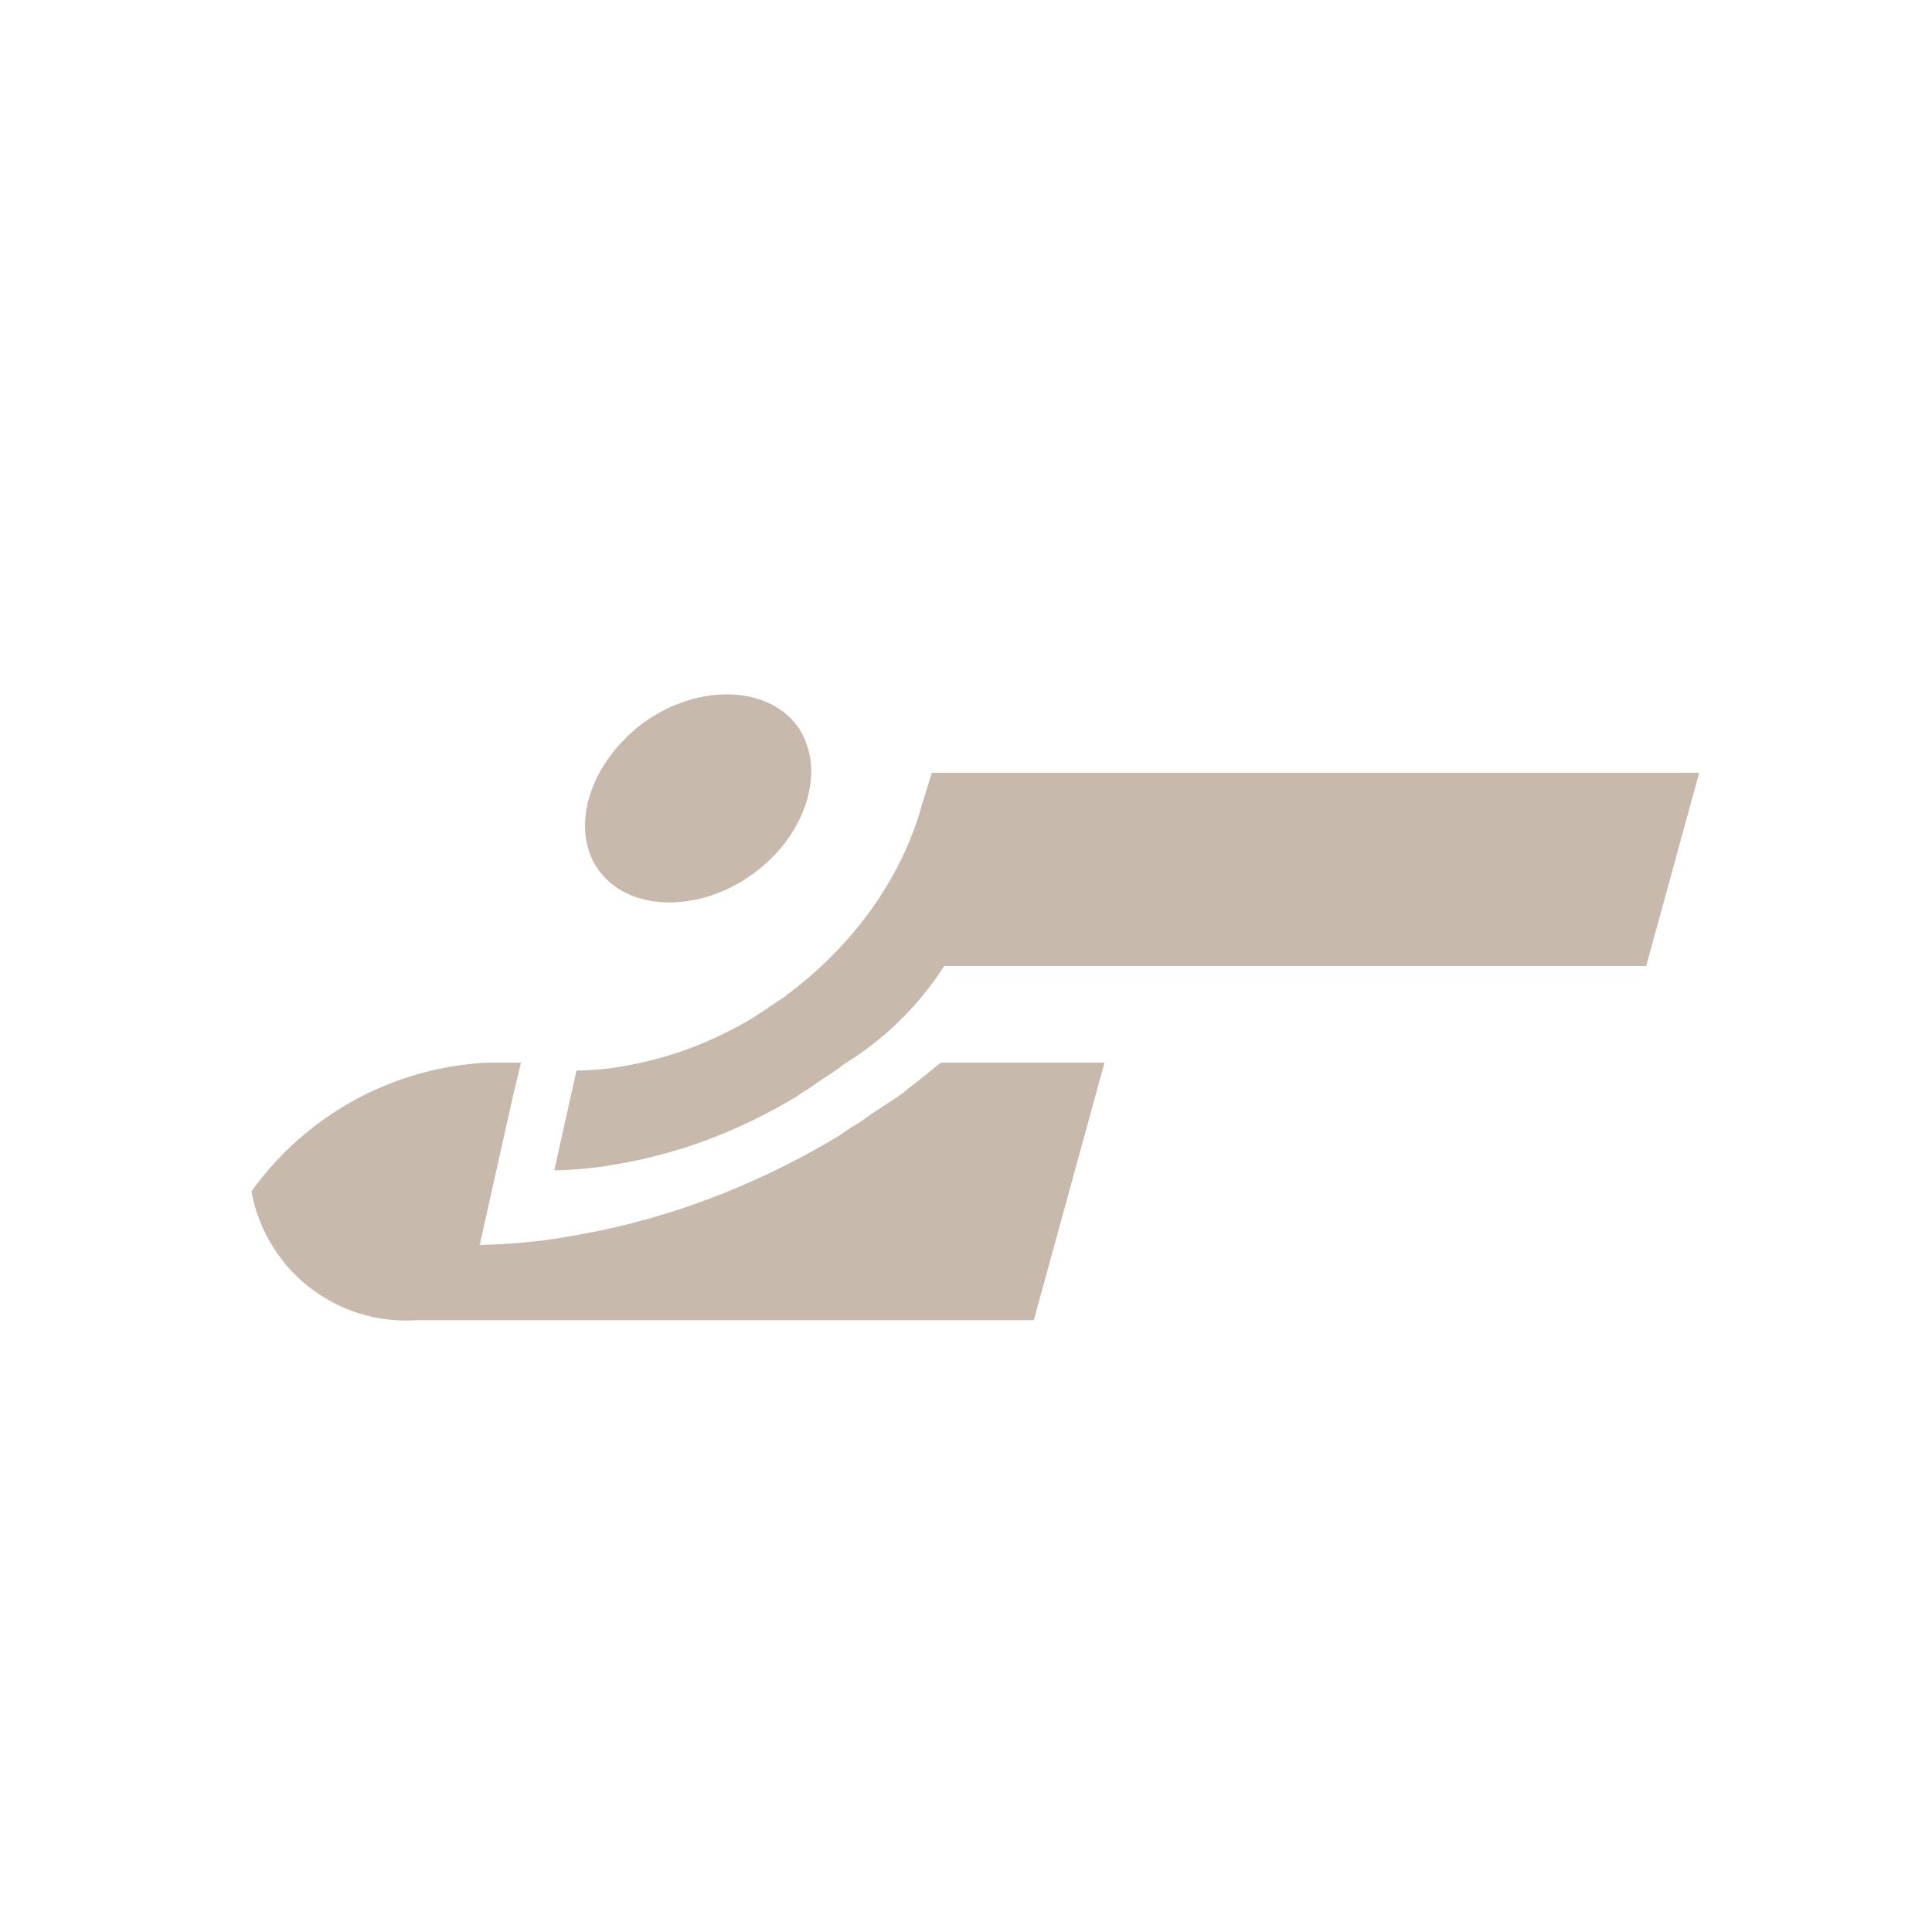
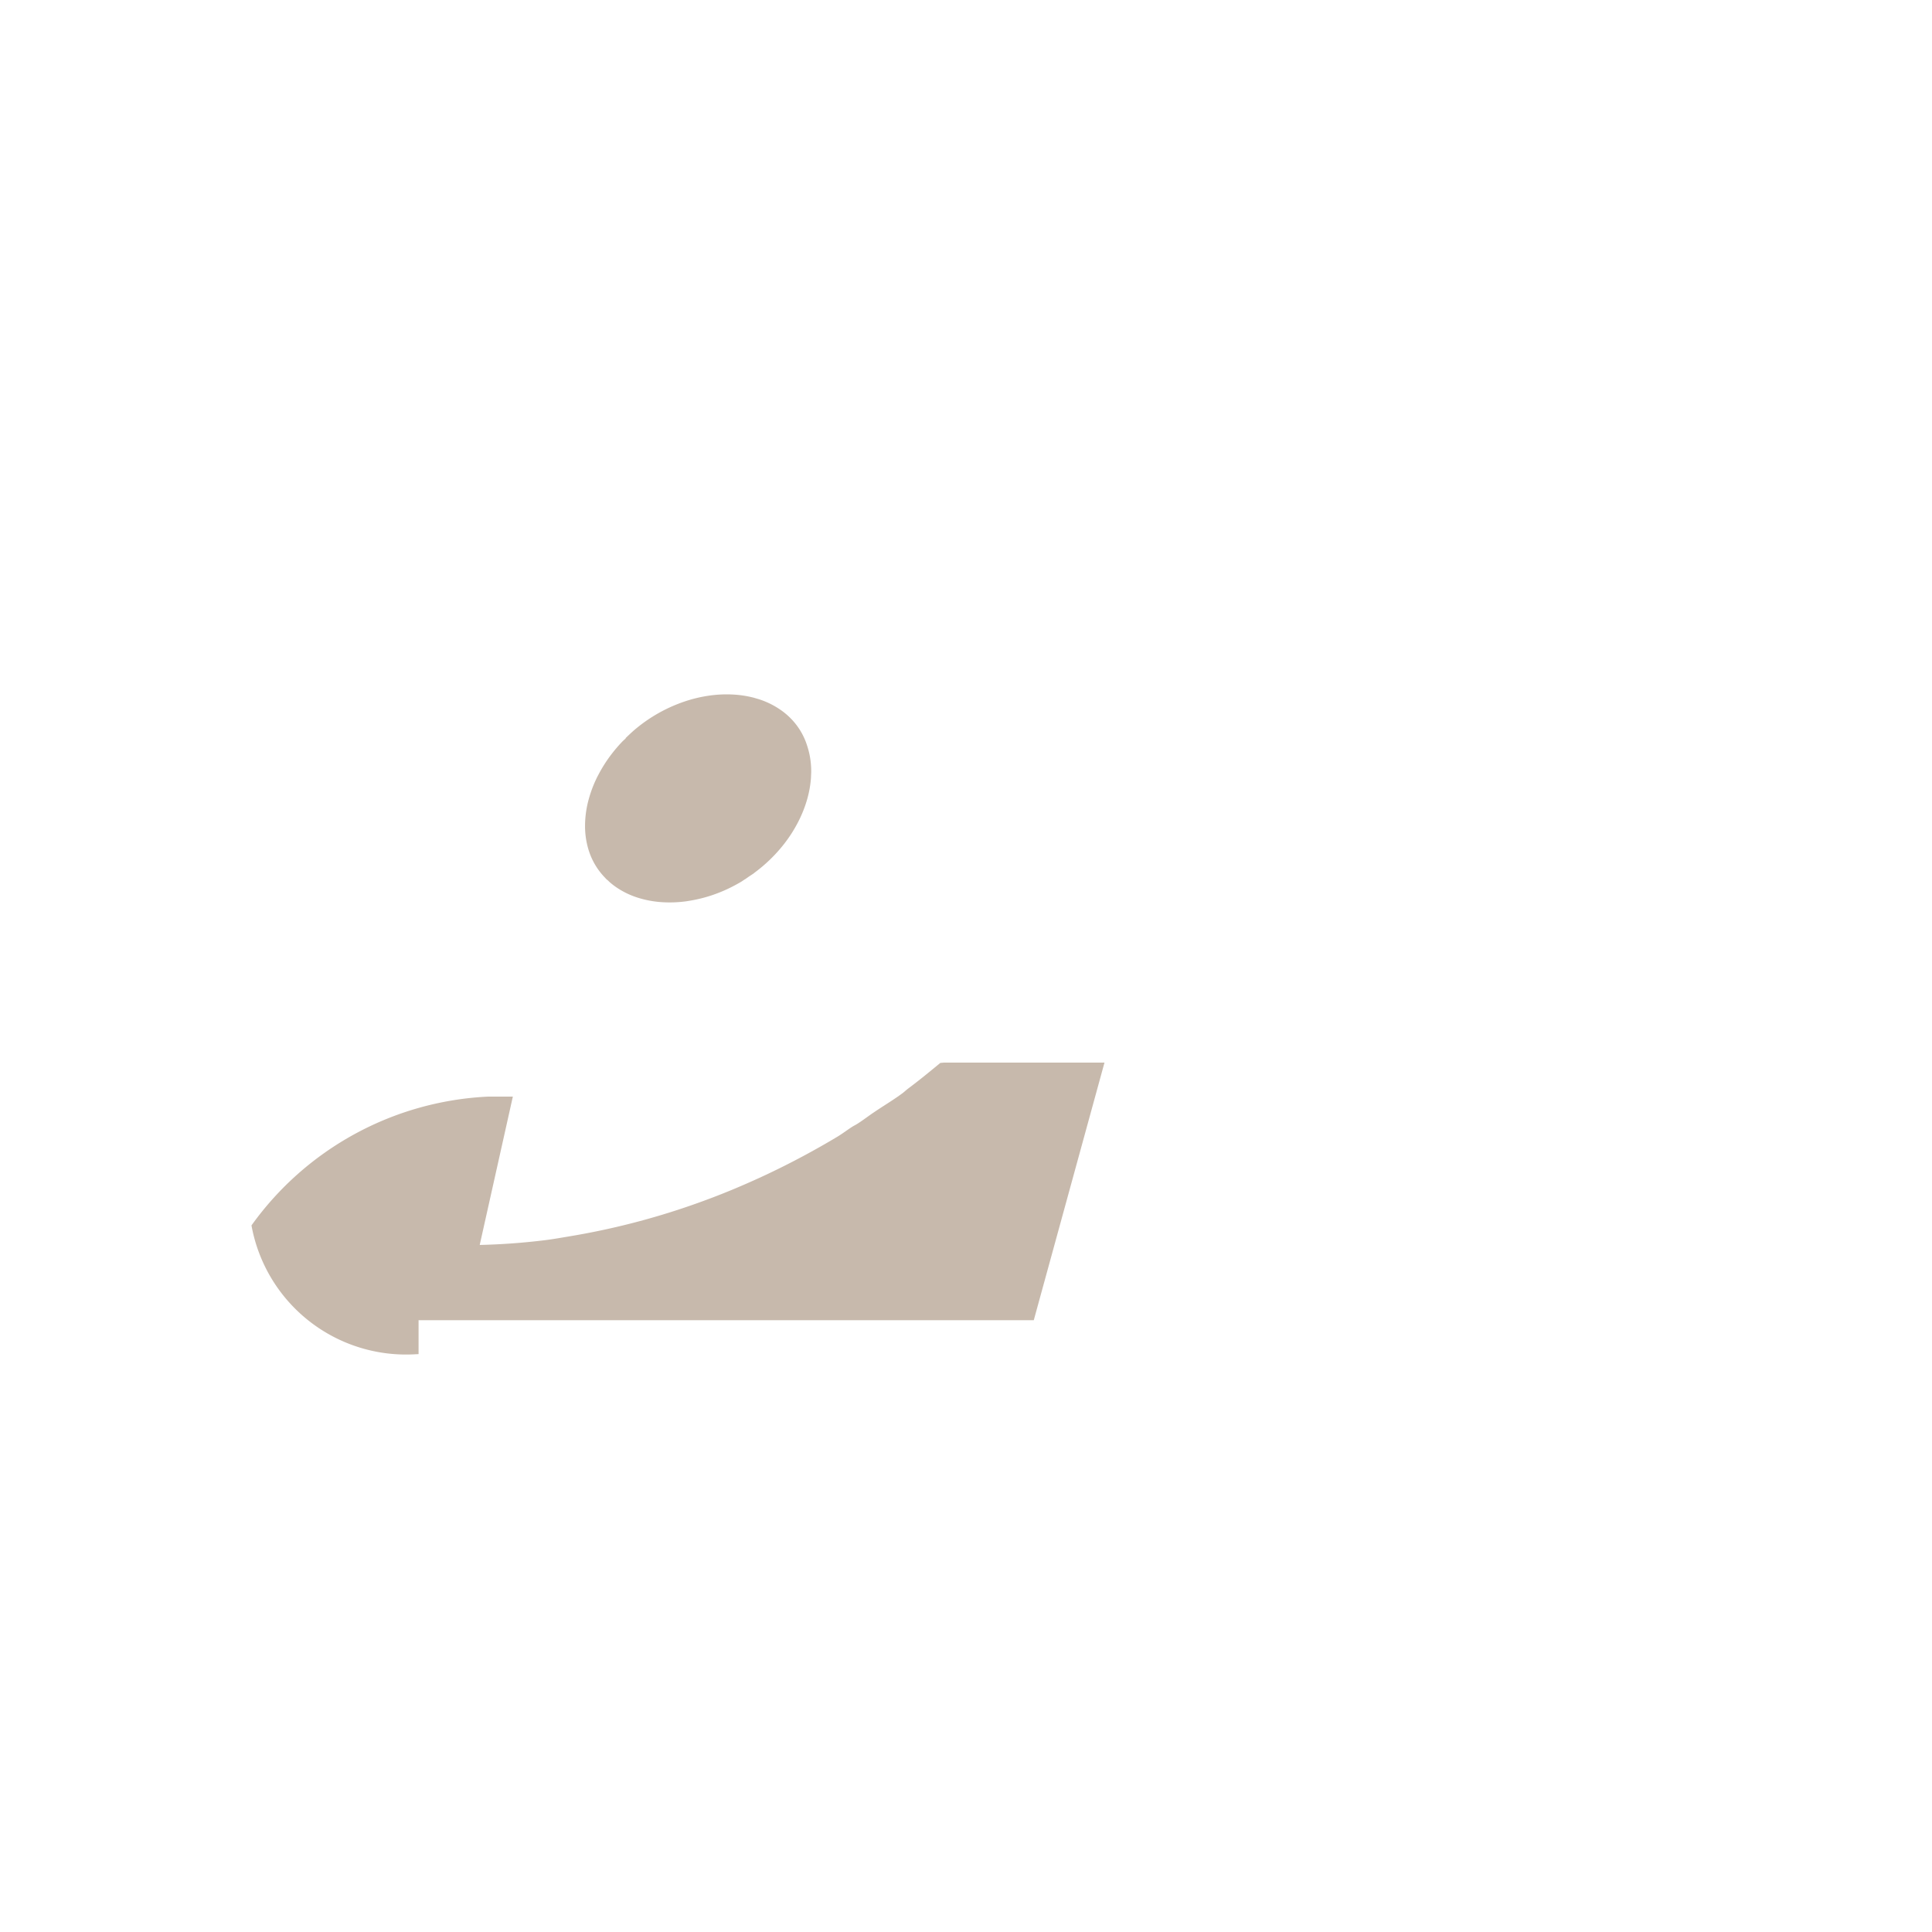
<svg xmlns="http://www.w3.org/2000/svg" id="Слой_1" data-name="Слой 1" viewBox="0 0 60 60">
  <defs>
    <style>.cls-1{fill:#c7b9ac;}</style>
  </defs>
  <title>LL_icons</title>
-   <path class="cls-1" d="M28.938,24l-.309,1h0l-.005.02a9.489,9.489,0,0,1-.324.962,10.149,10.149,0,0,1-.424.928,11.093,11.093,0,0,1-1.115,1.73,12.125,12.125,0,0,1-2.296,2.234c-.03.023-.057.049-.087.071-.137.102-.285.189-.427.285-.086.058-.169.122-.256.178-.023.015-.048.026-.071.041-.079.05-.152.107-.232.155q-.509.306-1.047.561-.268.127-.543.241-.301.125-.607.232a11.203,11.203,0,0,1-1.875.48c-.117.019-.235.041-.353.056a9.927,9.927,0,0,1-1.063.074L17.213,36.347a13.669,13.669,0,0,0,1.384-.102c.162-.021.324-.05.485-.077a15.416,15.416,0,0,0,2.58-.66q.422-.147.836-.319.377-.156.746-.332.738-.35,1.441-.771c.11-.066.211-.145.319-.213.032-.02.066-.036.097-.056.121-.076.234-.165.352-.244.195-.132.399-.253.588-.393a1.617,1.617,0,0,1,.172-.132,9.767,9.767,0,0,0,3.084-3.008L29.326,30h21.797l1.647-6Z" />
-   <path class="cls-1" d="M29.333,33c-.042,0-.088.008-.131.01-.329.272-.66.544-1.002.799-.061.046-.116.1-.178.146-.281.208-.584.387-.874.584-.177.118-.345.25-.524.363-.047.03-.097.054-.145.083-.161.102-.311.219-.474.317q-1.042.625-2.142,1.147-.549.26-1.109.493-.615.255-1.242.474a22.915,22.915,0,0,1-3.835.981c-.24.04-.48.083-.721.114a20.34,20.34,0,0,1-2.058.152l1.029-4.607L16.181,33H15.163a9.597,9.597,0,0,0-7.353,4,4.879,4.879,0,0,0,5.121,4c.024,0,.045-.002.068-.003V41H32.105l2.196-8H29.333Z" />
+   <path class="cls-1" d="M29.333,33c-.042,0-.088.008-.131.01-.329.272-.66.544-1.002.799-.061.046-.116.1-.178.146-.281.208-.584.387-.874.584-.177.118-.345.25-.524.363-.047.03-.097.054-.145.083-.161.102-.311.219-.474.317q-1.042.625-2.142,1.147-.549.26-1.109.493-.615.255-1.242.474a22.915,22.915,0,0,1-3.835.981c-.24.04-.48.083-.721.114a20.34,20.34,0,0,1-2.058.152l1.029-4.607H15.163a9.597,9.597,0,0,0-7.353,4,4.879,4.879,0,0,0,5.121,4c.024,0,.045-.002.068-.003V41H32.105l2.196-8H29.333Z" />
  <path class="cls-1" d="M18.341,26.57a2.127,2.127,0,0,0,.44.679l.014.015c.013.013.024.027.036.039s.028.022.042.034c.027.025.052.052.081.076a2.274,2.274,0,0,0,.181.139,2.535,2.535,0,0,0,.643.317,3.154,3.154,0,0,0,.835.152,3.798,3.798,0,0,0,.681-.028c.046-.006.092-.014.138-.022a4.391,4.391,0,0,0,.734-.188q.12-.042.238-.091.107-.044.212-.094.21-.1.41-.219c.031-.019.06-.041.091-.061l.028-.016c.034-.022.066-.047.1-.07.055-.038.113-.072.167-.112.012-.009.022-.019.034-.028a4.749,4.749,0,0,0,.898-.874,4.344,4.344,0,0,0,.436-.677,3.973,3.973,0,0,0,.166-.363,3.735,3.735,0,0,0,.127-.376,3.255,3.255,0,0,0,.112-.637c.002-.026.002-.051.003-.076.002-.043.005-.085.005-.127a2.582,2.582,0,0,0-.063-.576q-.021-.091-.048-.179l-.002-.005q-.025-.084-.056-.166a2.097,2.097,0,0,0-.358-.606,2.175,2.175,0,0,0-.253-.253q-.069-.059-.144-.112t-.155-.102a2.577,2.577,0,0,0-.526-.242c-.04-.013-.081-.024-.122-.036-.025-.007-.048-.015-.073-.021a3.254,3.254,0,0,0-.64-.095,3.716,3.716,0,0,0-.397.001,3.967,3.967,0,0,0-.397.043,4.337,4.337,0,0,0-.78.201,4.756,4.756,0,0,0-1.407.797c-.09.073-.175.151-.259.231-.027.026-.055.051-.082.078l.002.006.001.003c-.037.037-.078.07-.114.108q-.08.084-.156.172-.083.096-.161.197a4.38,4.38,0,0,0-.41.637c-.022.041-.044.082-.064.124a3.796,3.796,0,0,0-.241.637,3.153,3.153,0,0,0-.119.841,2.535,2.535,0,0,0,.098.711A2.276,2.276,0,0,0,18.341,26.57Z" />
</svg>